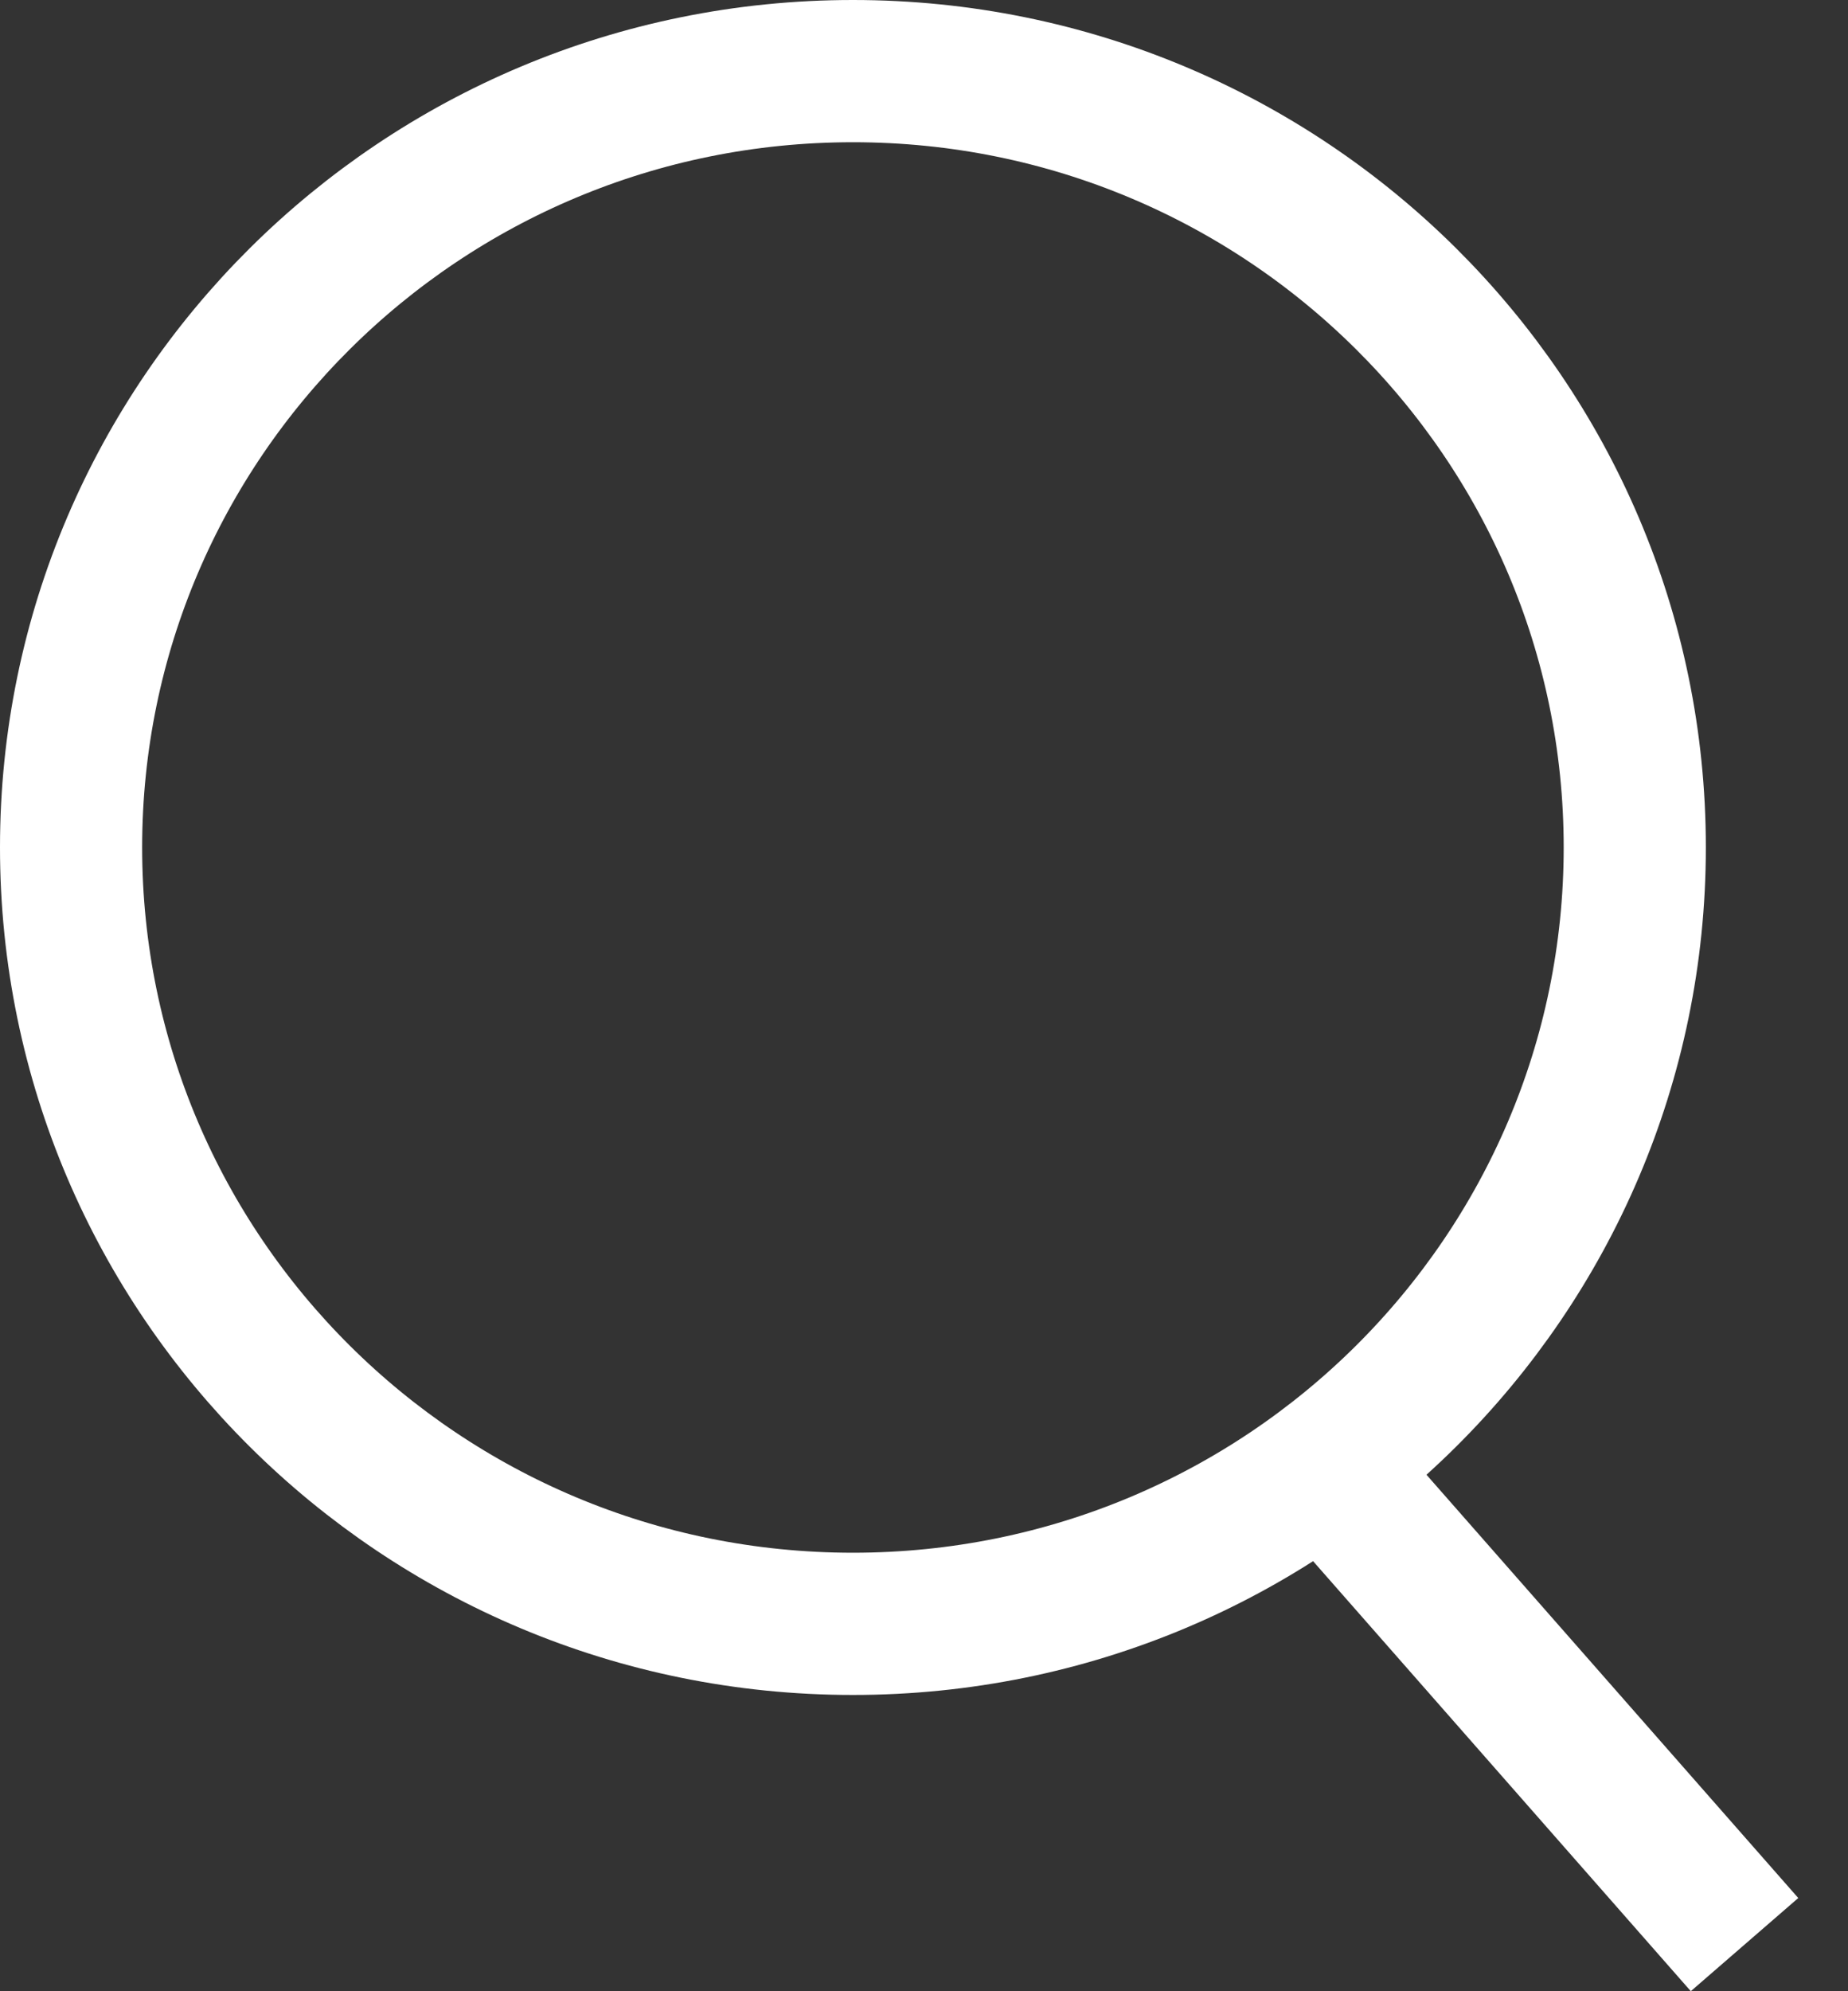
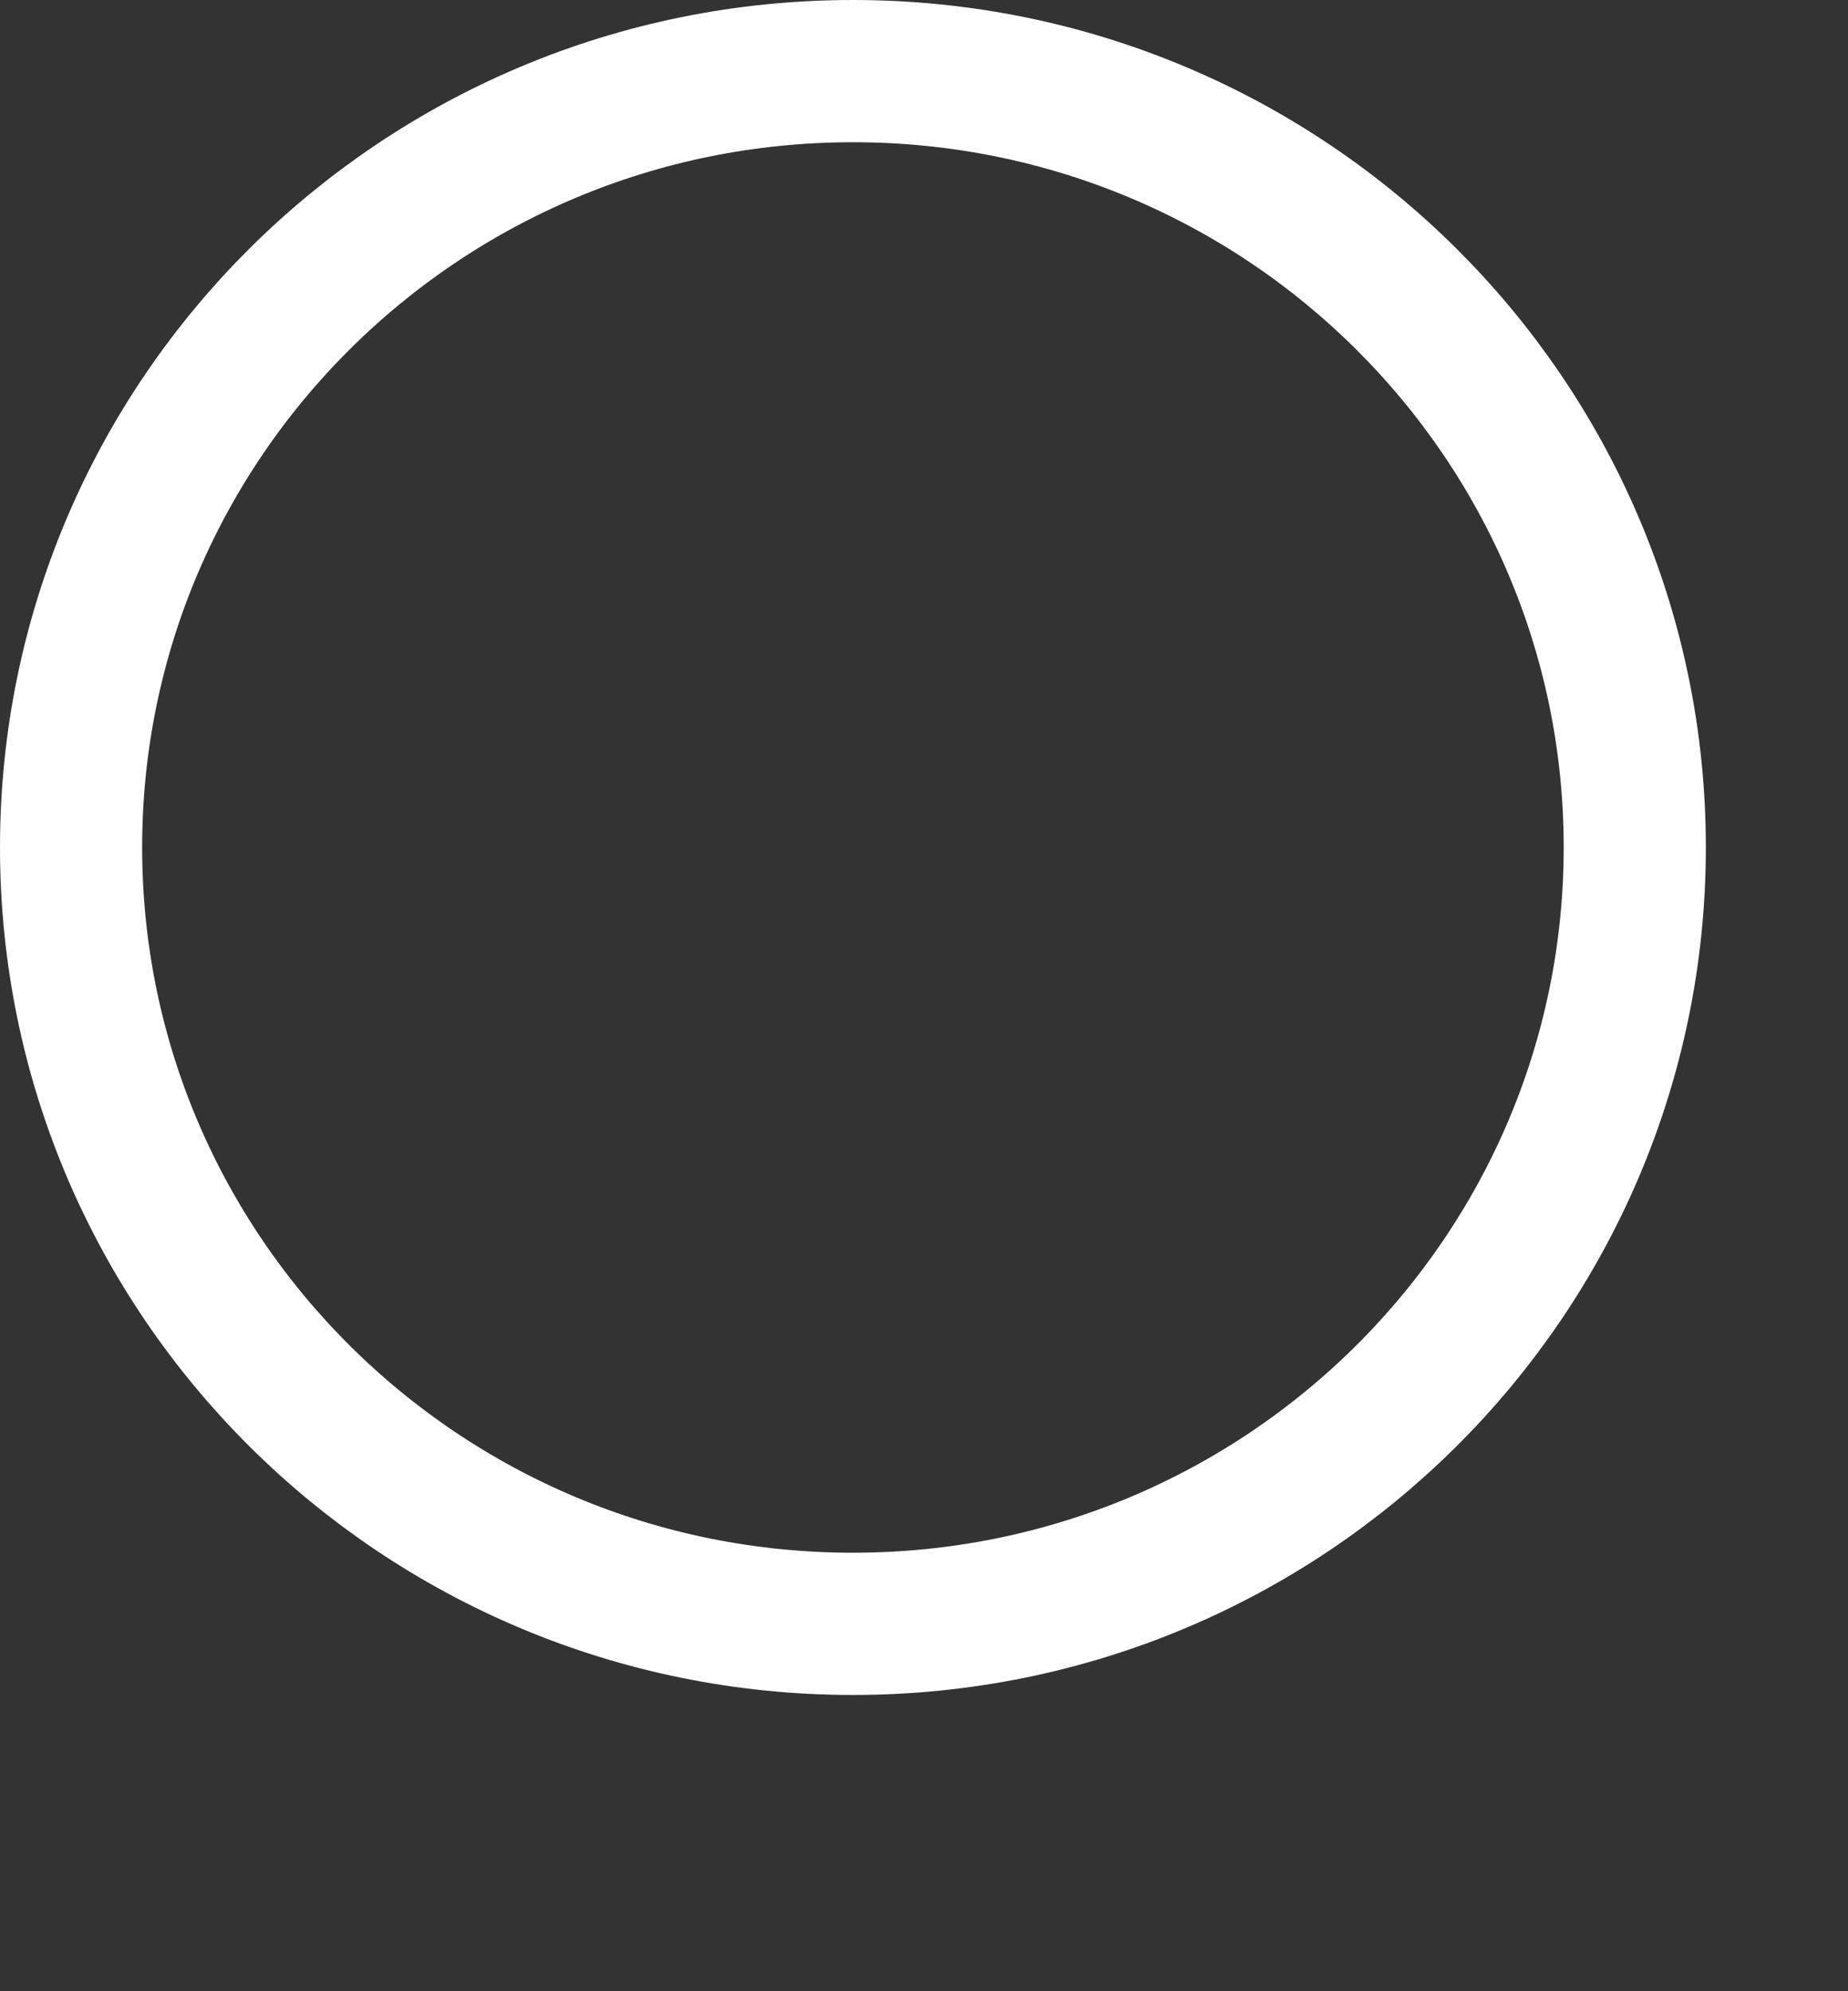
<svg xmlns="http://www.w3.org/2000/svg" width="13" height="14" viewBox="0 0 13 14" fill="none">
  <rect x="0" y="0" width="13" height="14" fill="#333333" stroke="none" />
  <path d="M11.5 5.958C11.5 8.97 9.041 11.417 6 11.417C2.959 11.417 0.5 8.97 0.5 5.958C0.5 2.947 2.959 0.5 6 0.5C9.041 0.5 11.5 2.947 11.5 5.958Z" stroke="white" />
-   <line y1="-0.5" x2="4.226" y2="-0.5" transform="matrix(0.66 0.751 -0.756 0.655 9.105 10.826)" stroke="white" />
</svg>